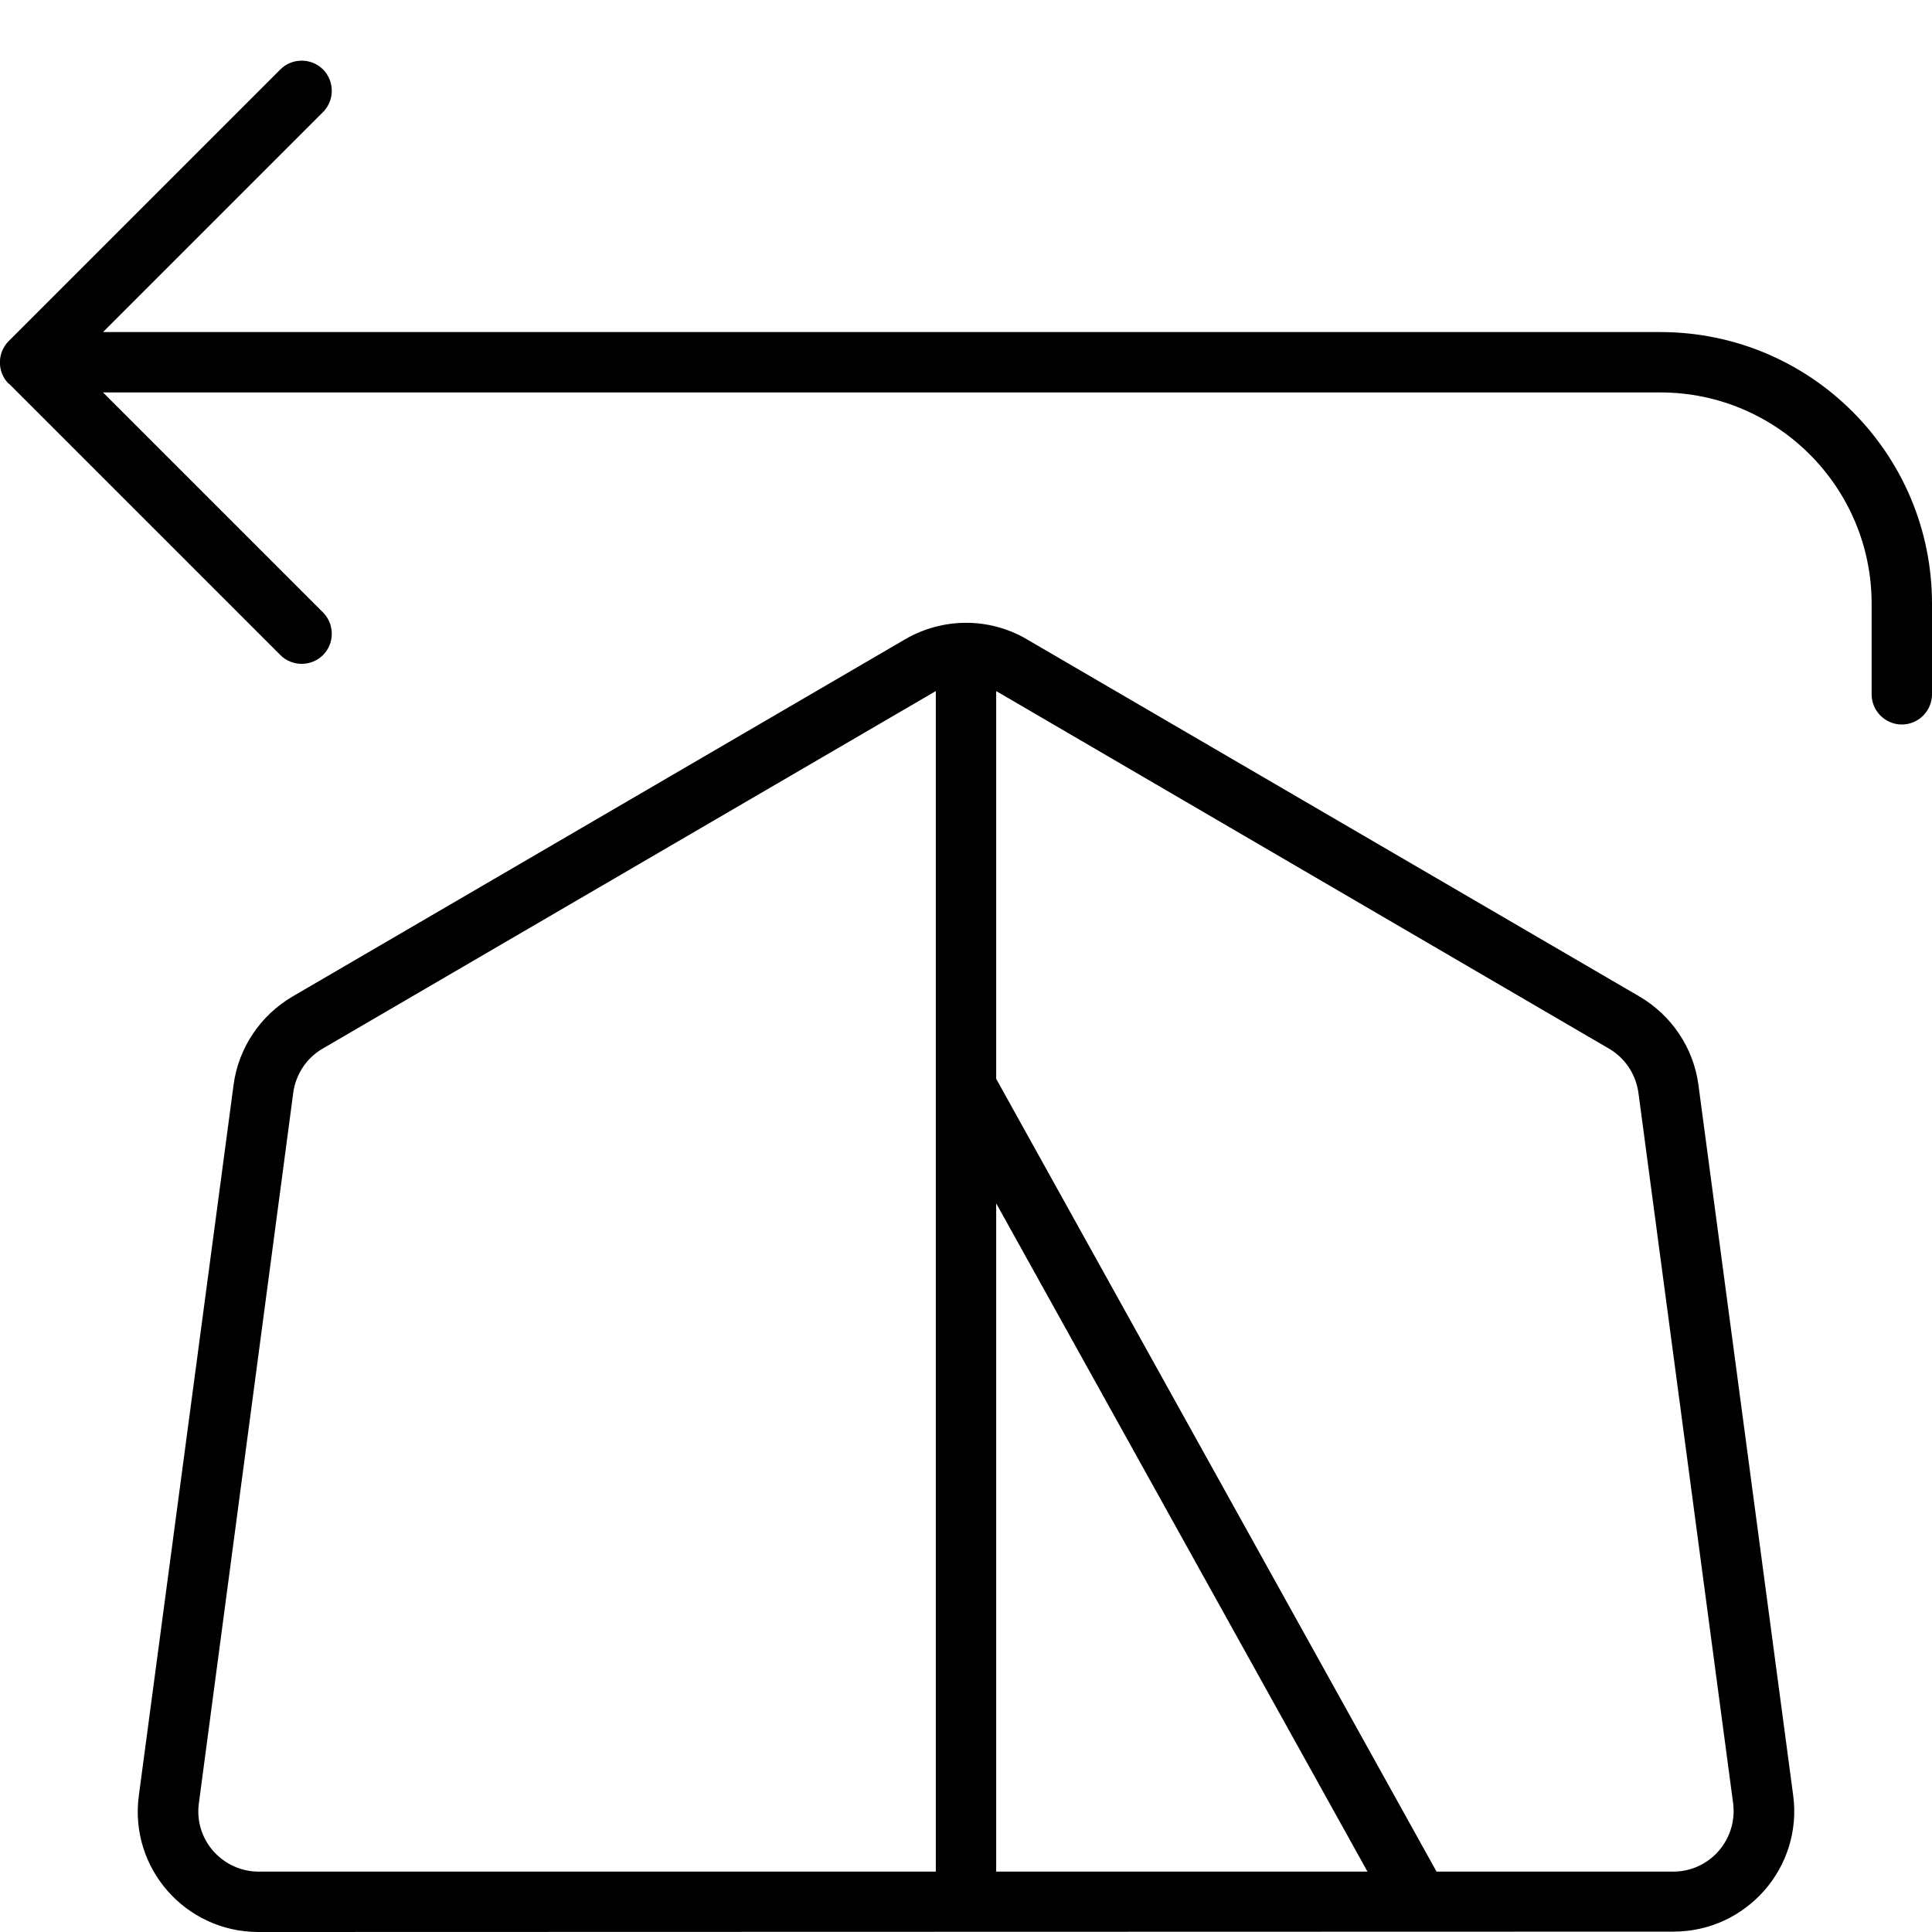
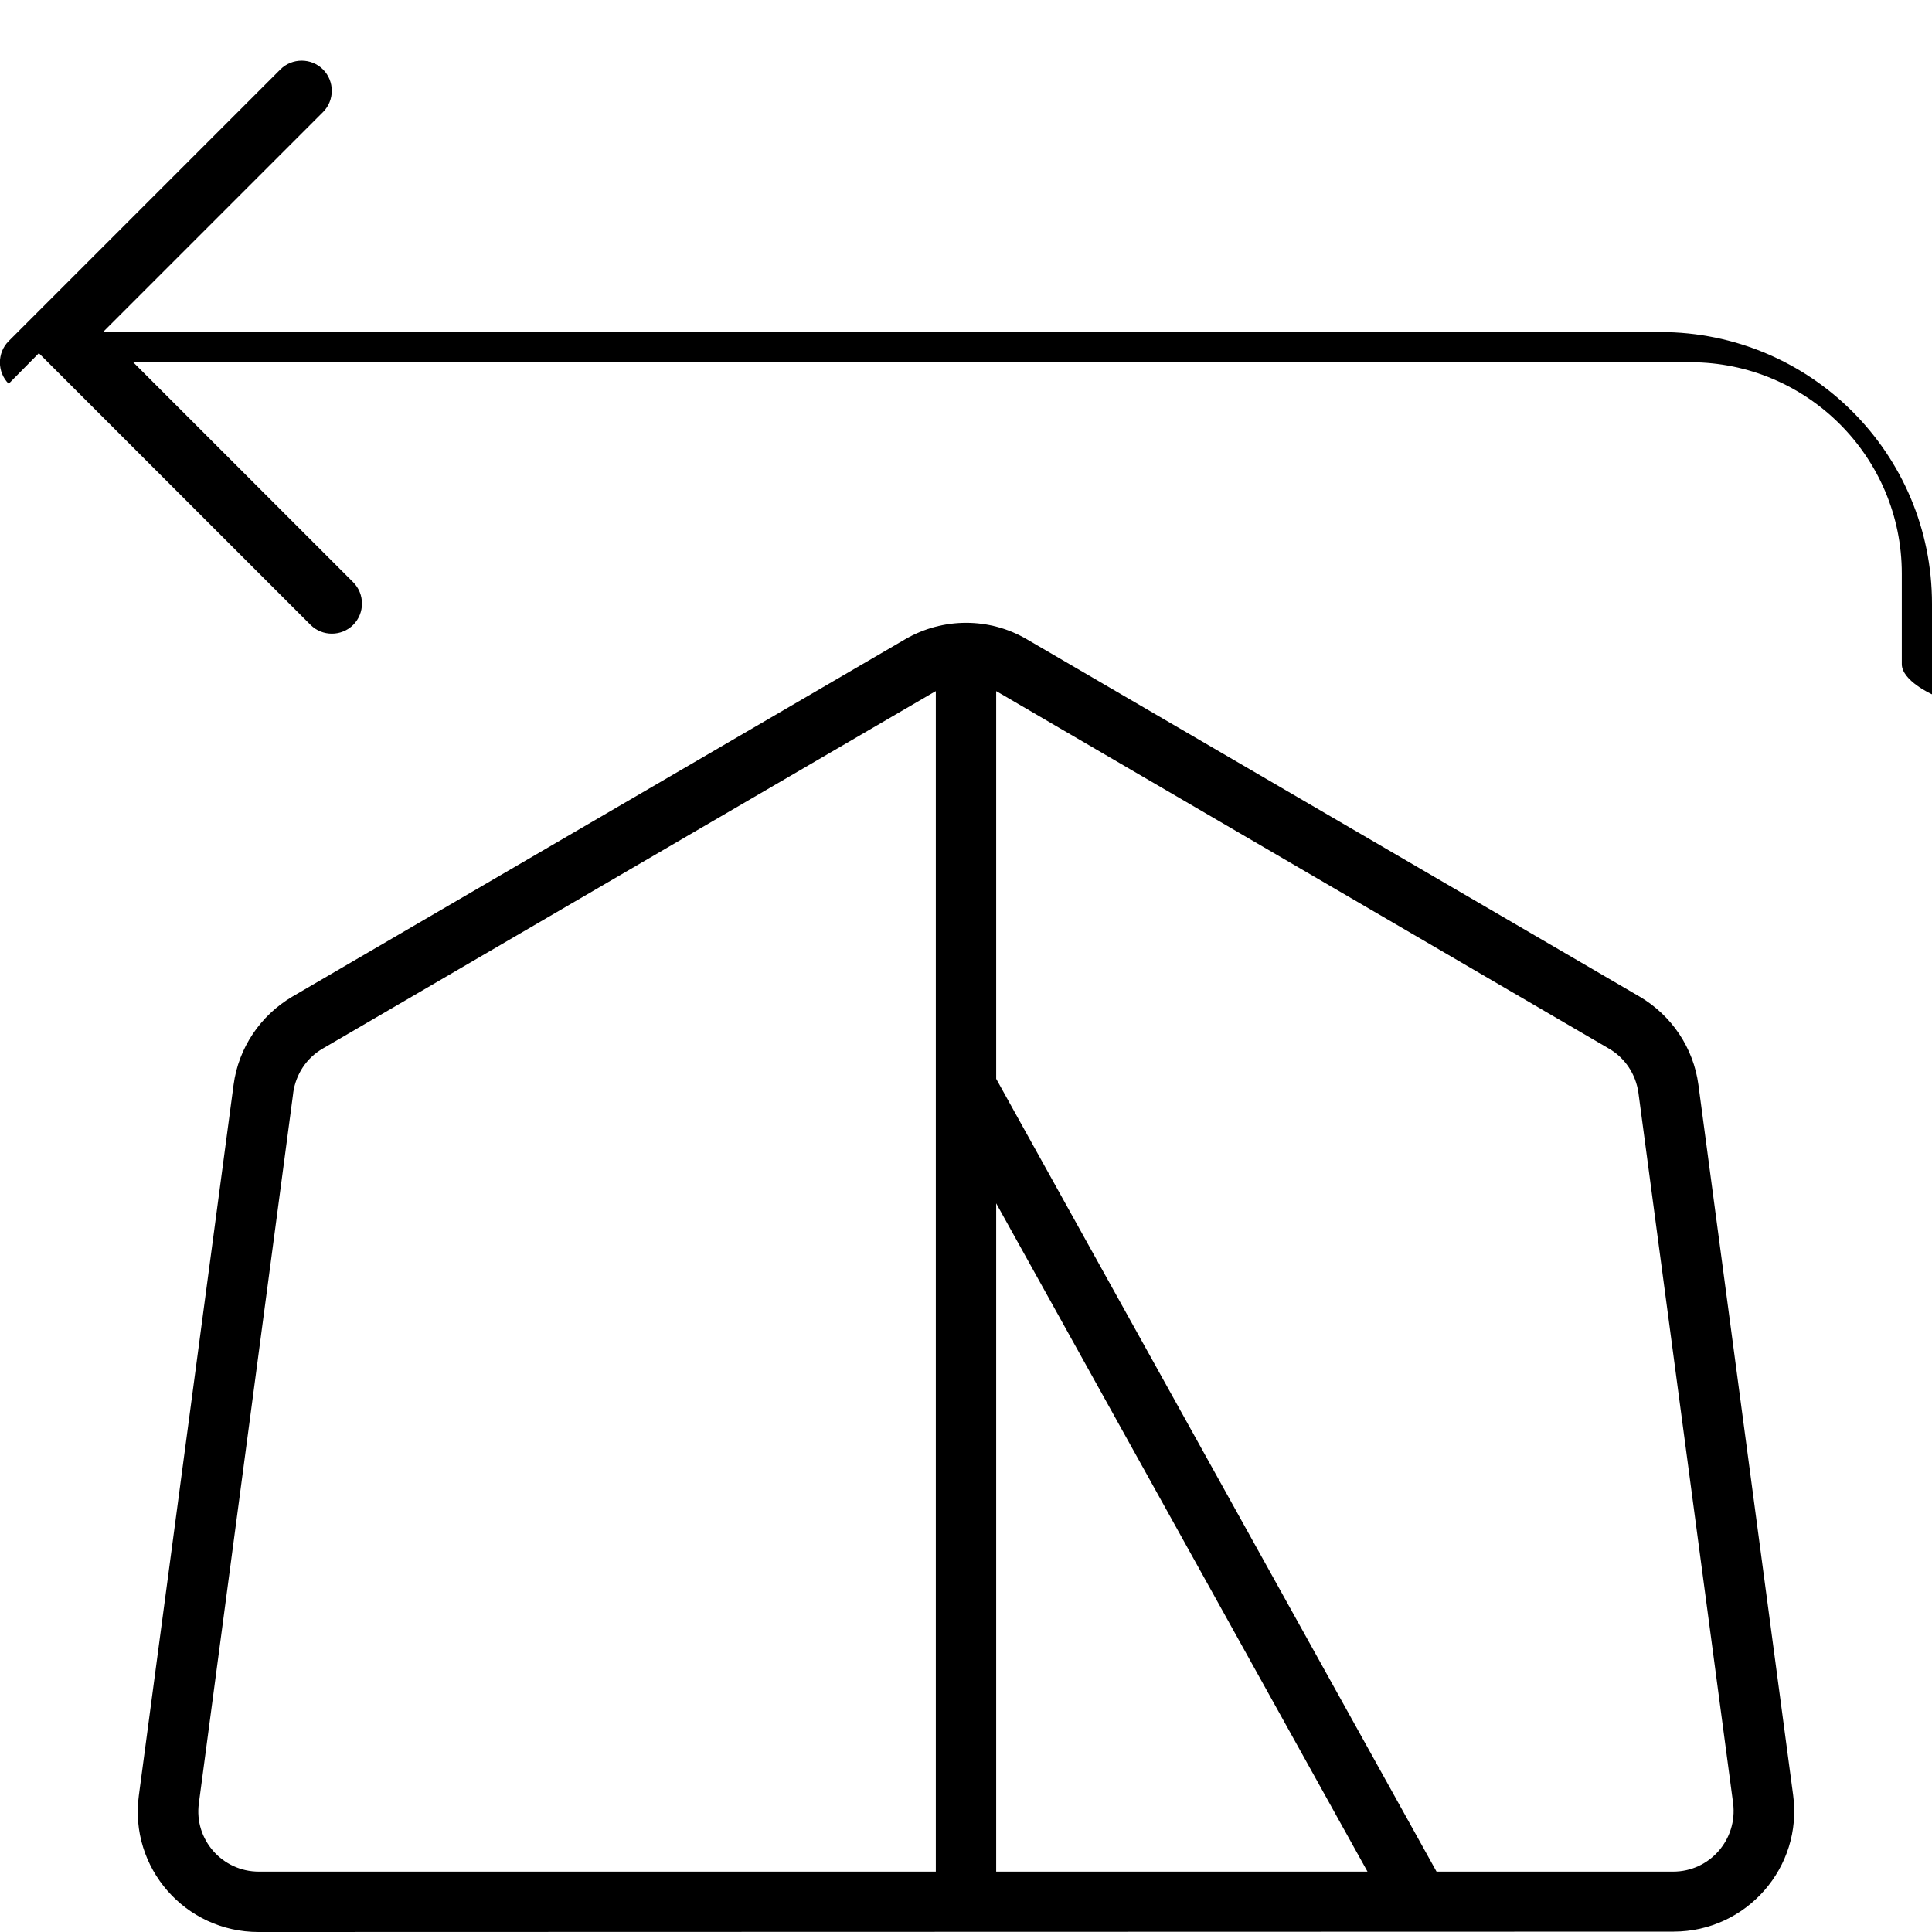
<svg xmlns="http://www.w3.org/2000/svg" viewBox="0 0 512 512">
-   <path fill="currentColor" d="M2.3 101.7c-3.1-3.1-3.1-8.2 0-11.3l72-72c3.1-3.1 8.2-3.1 11.3 0s3.1 8.2 0 11.3L27.3 88 128 88 128 88 440 88c39.8 0 72 32.2 72 72l0 24c0 4.4-3.6 8-8 8s-8-3.6-8-8l0-24c0-30.9-25.1-56-56-56l-255.9 0c0 0 0 0-.1 0l-156.7 0 58.3 58.3c3.1 3.1 3.1 8.2 0 11.3s-8.2 3.1-11.3 0l-72-72zm75.4 188L52.7 477.9c-1.3 9.6 6.2 18.1 15.9 18.1l179.4 0 0-312.8-.1 0-162.4 94.7c-4.3 2.5-7.1 6.8-7.8 11.7zM264 183.2l0 102.7 116.7 210.1 62.7 0c9.7 0 17.1-8.5 15.9-18.1L434.2 289.6c-.7-4.9-3.5-9.2-7.8-11.7l-162.3-94.7-.1 0zm0 135.7l0 177.1 98.4 0-98.4-177.1zM36.8 475.8L61.9 287.5c1.3-9.8 7.1-18.4 15.6-23.4l162.4-94.7c10-5.8 22.3-5.8 32.2 0l162.4 94.7c8.5 5 14.3 13.6 15.6 23.4l25.1 188.2c2.6 19.2-12.4 36.2-31.7 36.2L68.5 512c-19.4 0-34.3-17-31.7-36.2z" />
+   <path fill="currentColor" d="M2.3 101.7c-3.1-3.1-3.1-8.2 0-11.3l72-72c3.1-3.1 8.2-3.1 11.3 0s3.1 8.2 0 11.3L27.3 88 128 88 128 88 440 88c39.8 0 72 32.2 72 72l0 24s-8-3.6-8-8l0-24c0-30.9-25.1-56-56-56l-255.9 0c0 0 0 0-.1 0l-156.7 0 58.3 58.3c3.1 3.1 3.1 8.2 0 11.3s-8.2 3.1-11.3 0l-72-72zm75.4 188L52.7 477.9c-1.3 9.6 6.2 18.1 15.9 18.1l179.4 0 0-312.8-.1 0-162.4 94.7c-4.3 2.5-7.1 6.8-7.8 11.7zM264 183.2l0 102.7 116.7 210.1 62.7 0c9.7 0 17.1-8.5 15.9-18.1L434.2 289.6c-.7-4.9-3.5-9.2-7.8-11.7l-162.3-94.7-.1 0zm0 135.7l0 177.1 98.4 0-98.4-177.1zM36.8 475.8L61.9 287.5c1.3-9.8 7.1-18.4 15.6-23.4l162.4-94.7c10-5.8 22.3-5.8 32.2 0l162.4 94.7c8.5 5 14.3 13.6 15.6 23.4l25.1 188.2c2.6 19.2-12.4 36.2-31.7 36.2L68.5 512c-19.4 0-34.3-17-31.7-36.2z" />
</svg>